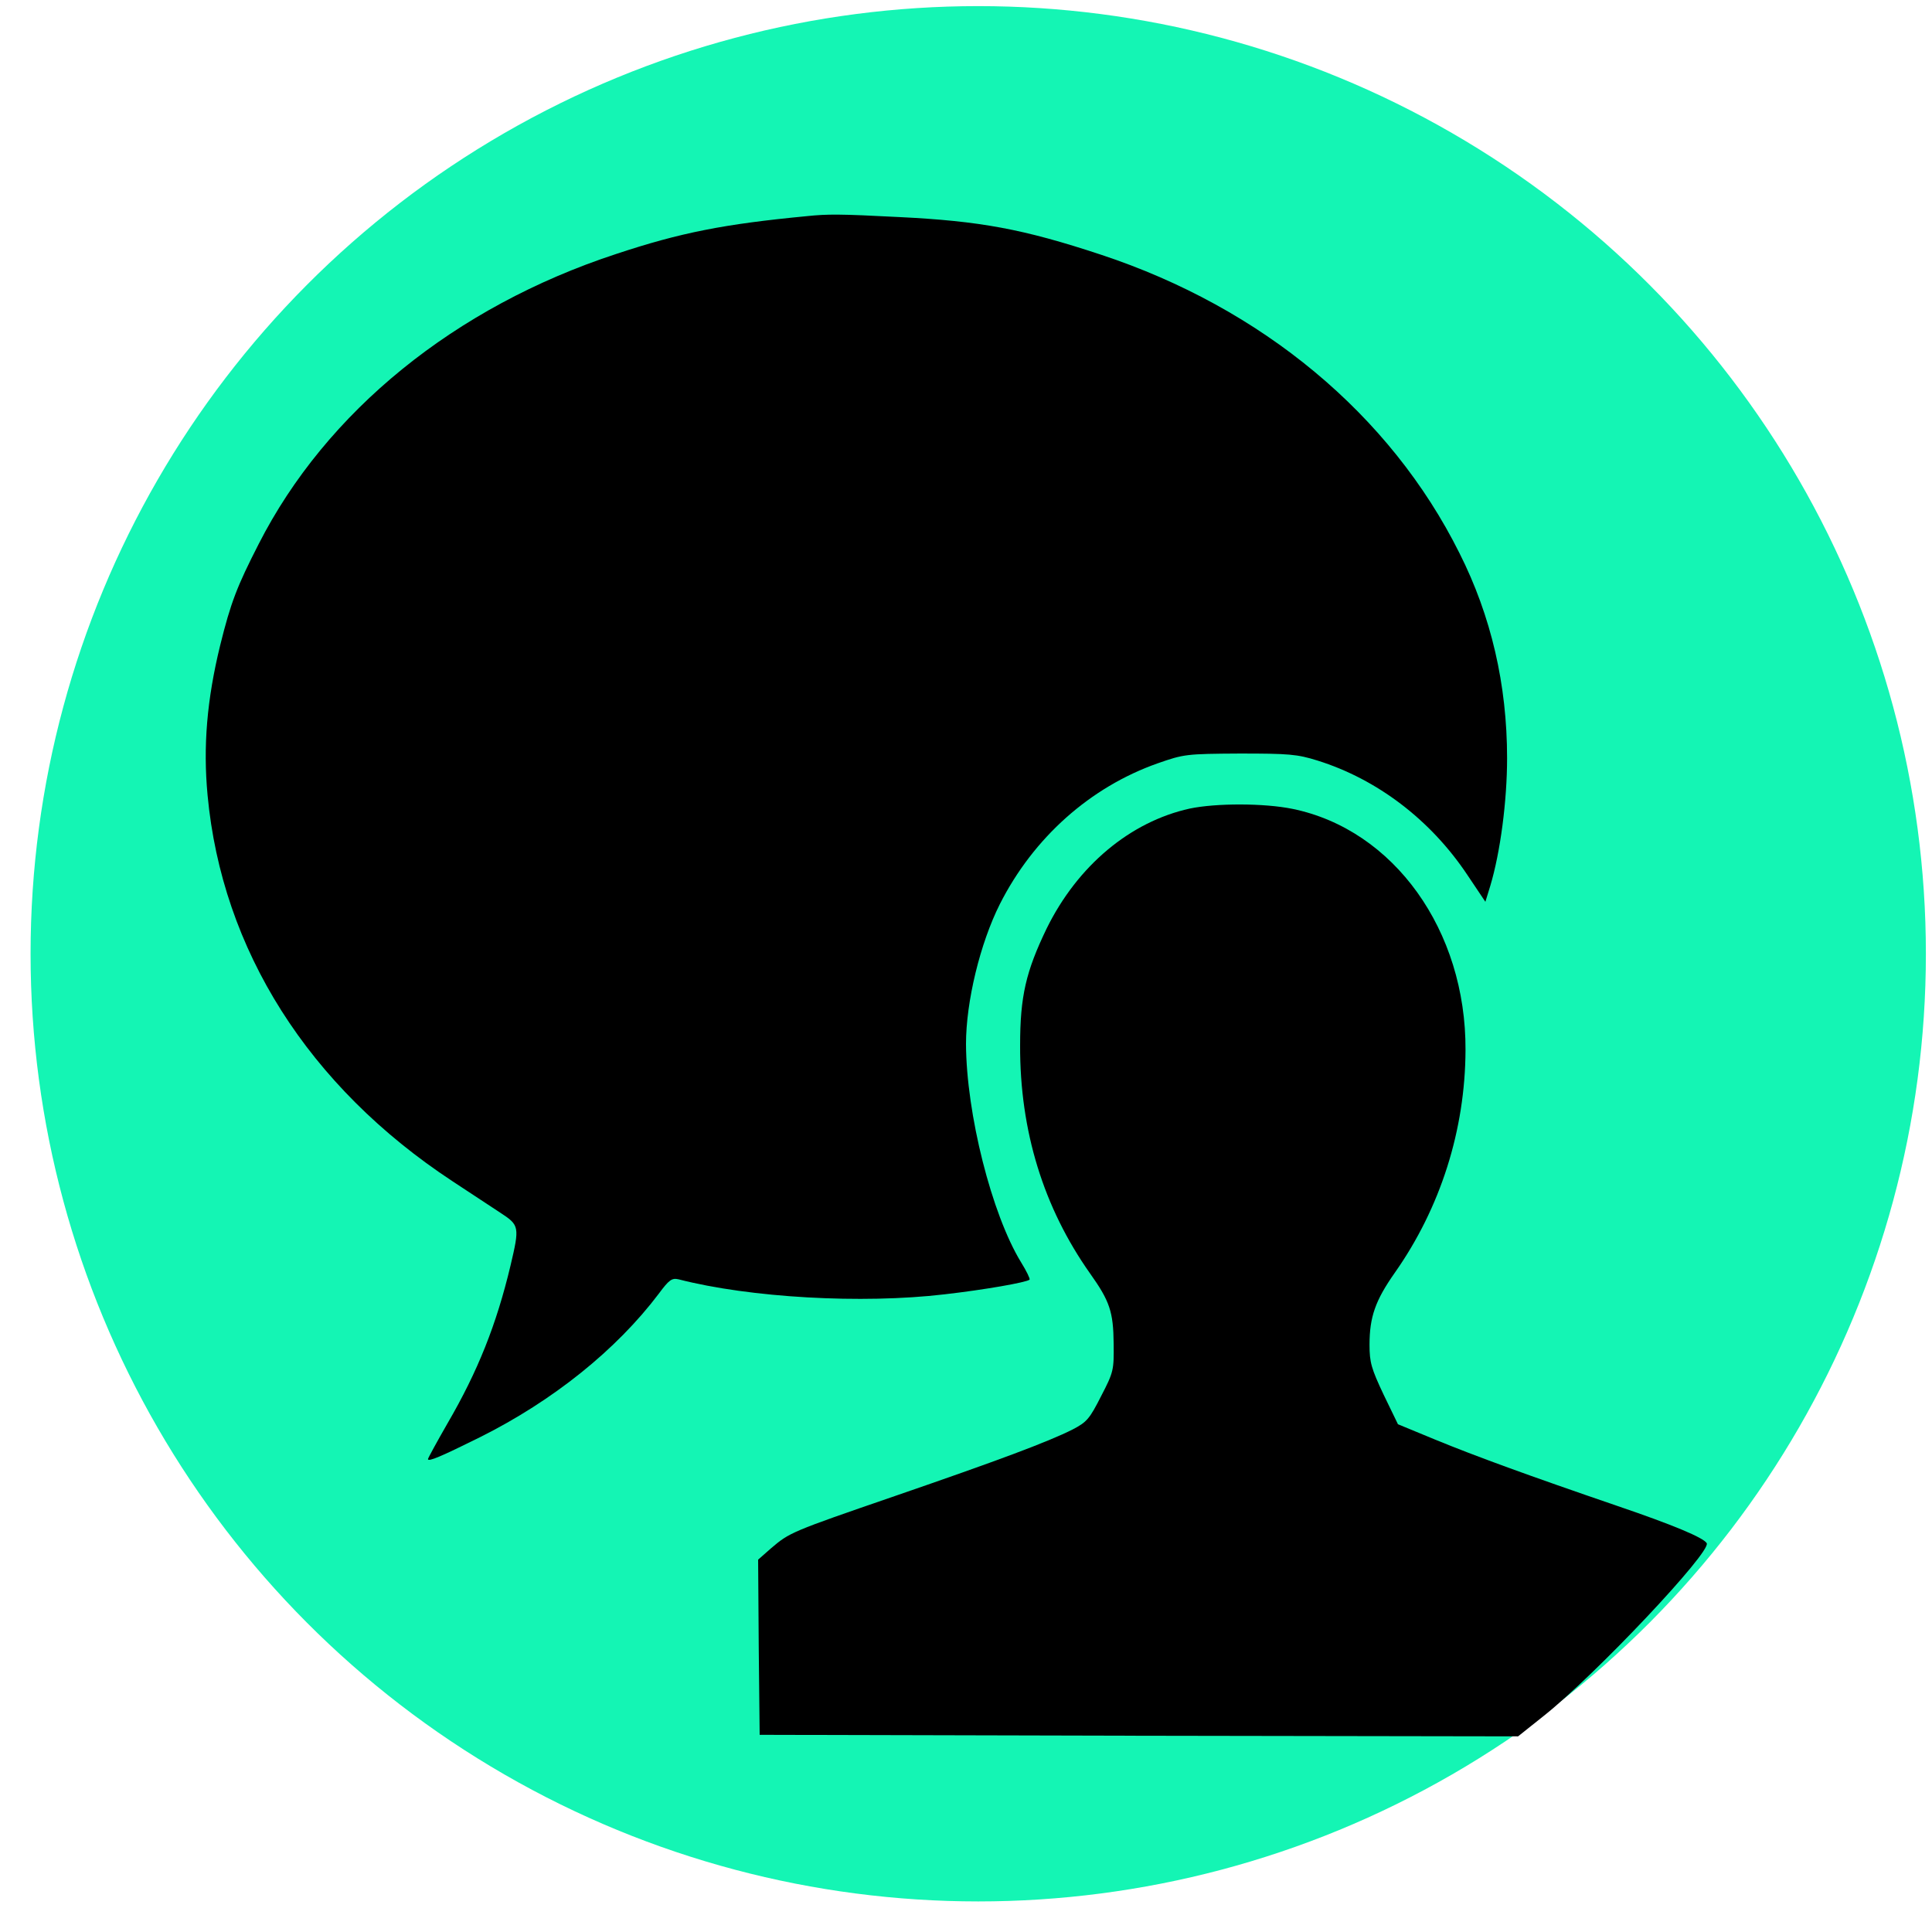
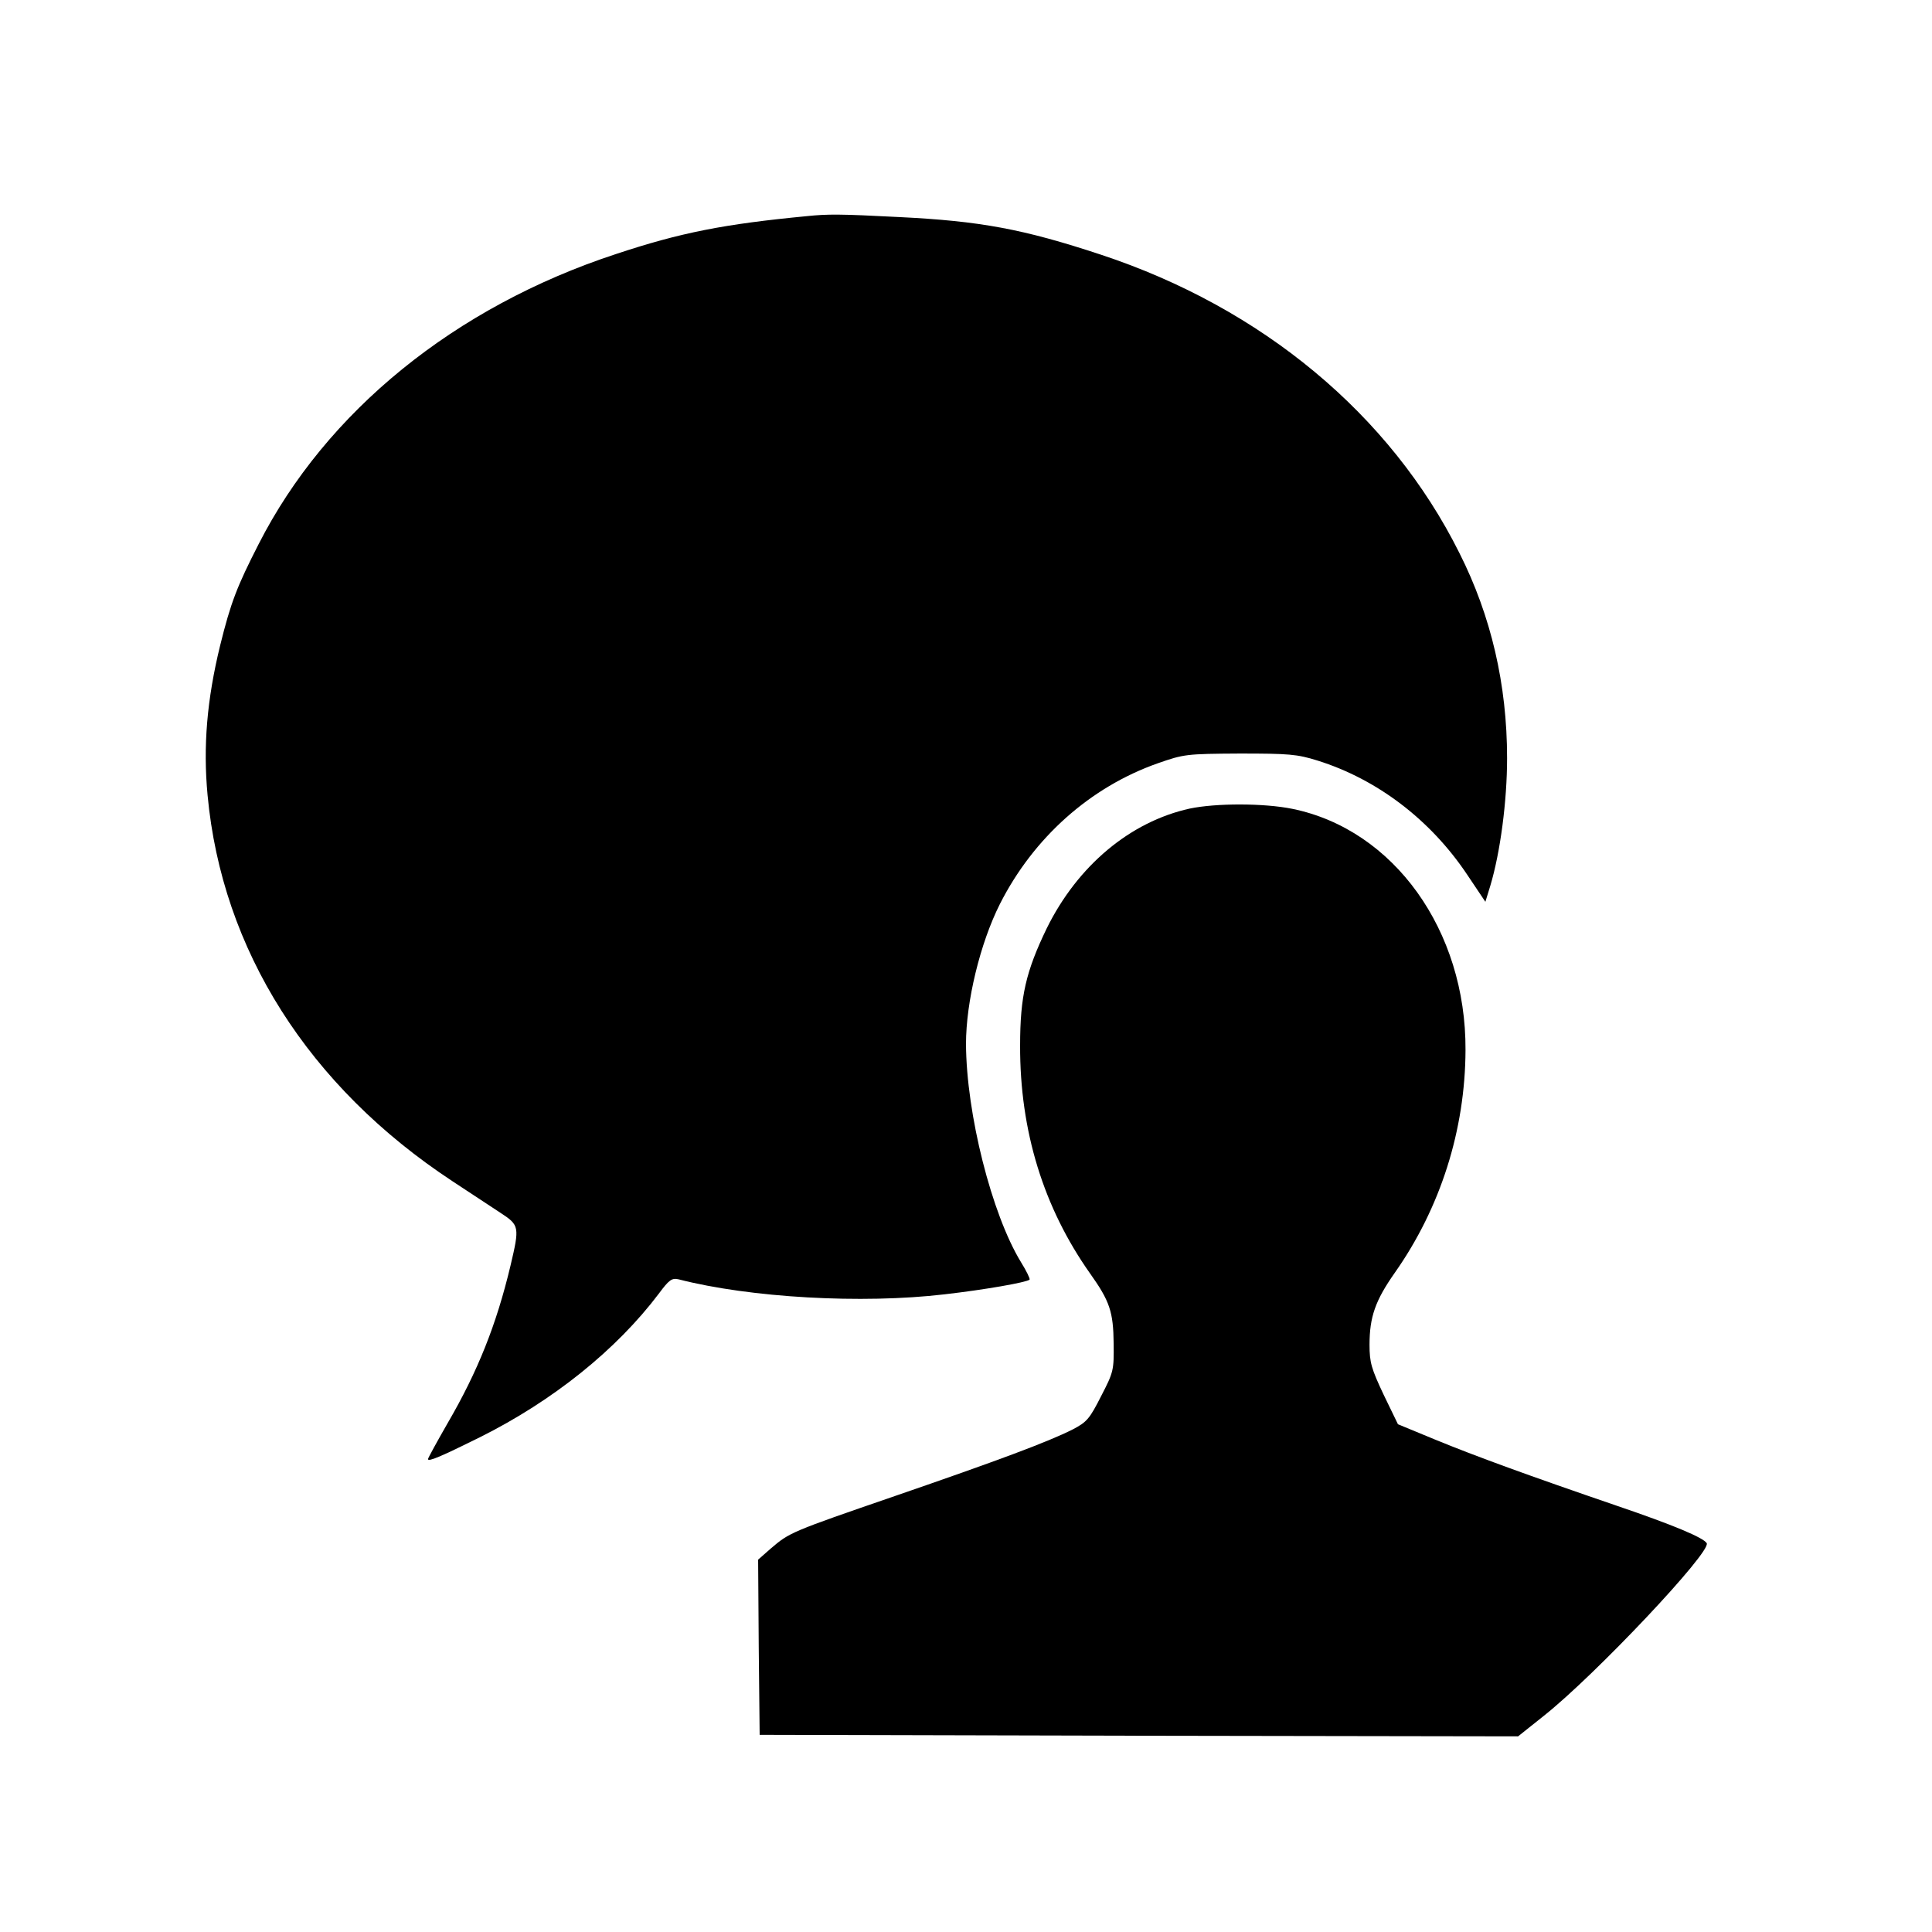
<svg xmlns="http://www.w3.org/2000/svg" version="1.0" width="632pt" height="632pt" viewBox="0 0 632 632" preserveAspectRatio="xMidYMid meet">
  <g transform="translate(0,632) scale(0.1,-0.1)" fill="#000000" stroke="none">
-     <circle style="fill: #14f5b4;" cy="3200" cx="3200" r="3100" />
    <path d="M2640 5613 c-272 -26 -414 -54 -625 -124 -527 -173 -948 -515 -1169 -949 -70 -137 -91 -190 -126 -332 -43 -176 -56 -329 -41 -489 47 -506 330 -953 801 -1263 58 -38 129 -85 158 -104 61 -40 62 -45 32 -172 -46 -193 -107 -346 -206 -516 -35 -61 -64 -114 -64 -117 0 -10 44 9 171 72 238 119 445 285 584 469 34 46 43 52 65 47 233 -60 599 -81 870 -49 131 15 268 39 278 48 2 3 -10 28 -28 57 -96 157 -179 486 -180 714 0 138 46 329 111 458 110 217 295 382 516 460 86 30 93 31 268 32 161 0 188 -2 255 -23 195 -61 370 -194 490 -374 l59 -88 16 52 c33 110 55 278 55 418 0 240 -52 465 -156 671 -226 453 -646 802 -1173 976 -254 84 -395 110 -661 123 -193 10 -232 10 -300 3z" />
    <path d="M3892 3675 c-195 -43 -367 -187 -468 -392 -68 -141 -87 -222 -87 -383 -1 -280 77 -531 229 -746 64 -90 76 -125 77 -229 1 -87 0 -93 -41 -172 -38 -75 -47 -85 -93 -109 -81 -41 -248 -103 -582 -218 -340 -117 -344 -119 -405 -171 l-42 -37 2 -286 3 -287 1240 -3 1241 -2 84 67 c168 133 550 538 533 565 -11 18 -108 59 -293 122 -292 100 -462 162 -596 217 l-121 50 -47 97 c-40 85 -46 105 -46 163 0 91 19 145 83 236 149 212 230 466 231 728 2 391 -234 721 -566 789 -93 19 -250 19 -336 1z" />
  </g>
</svg>